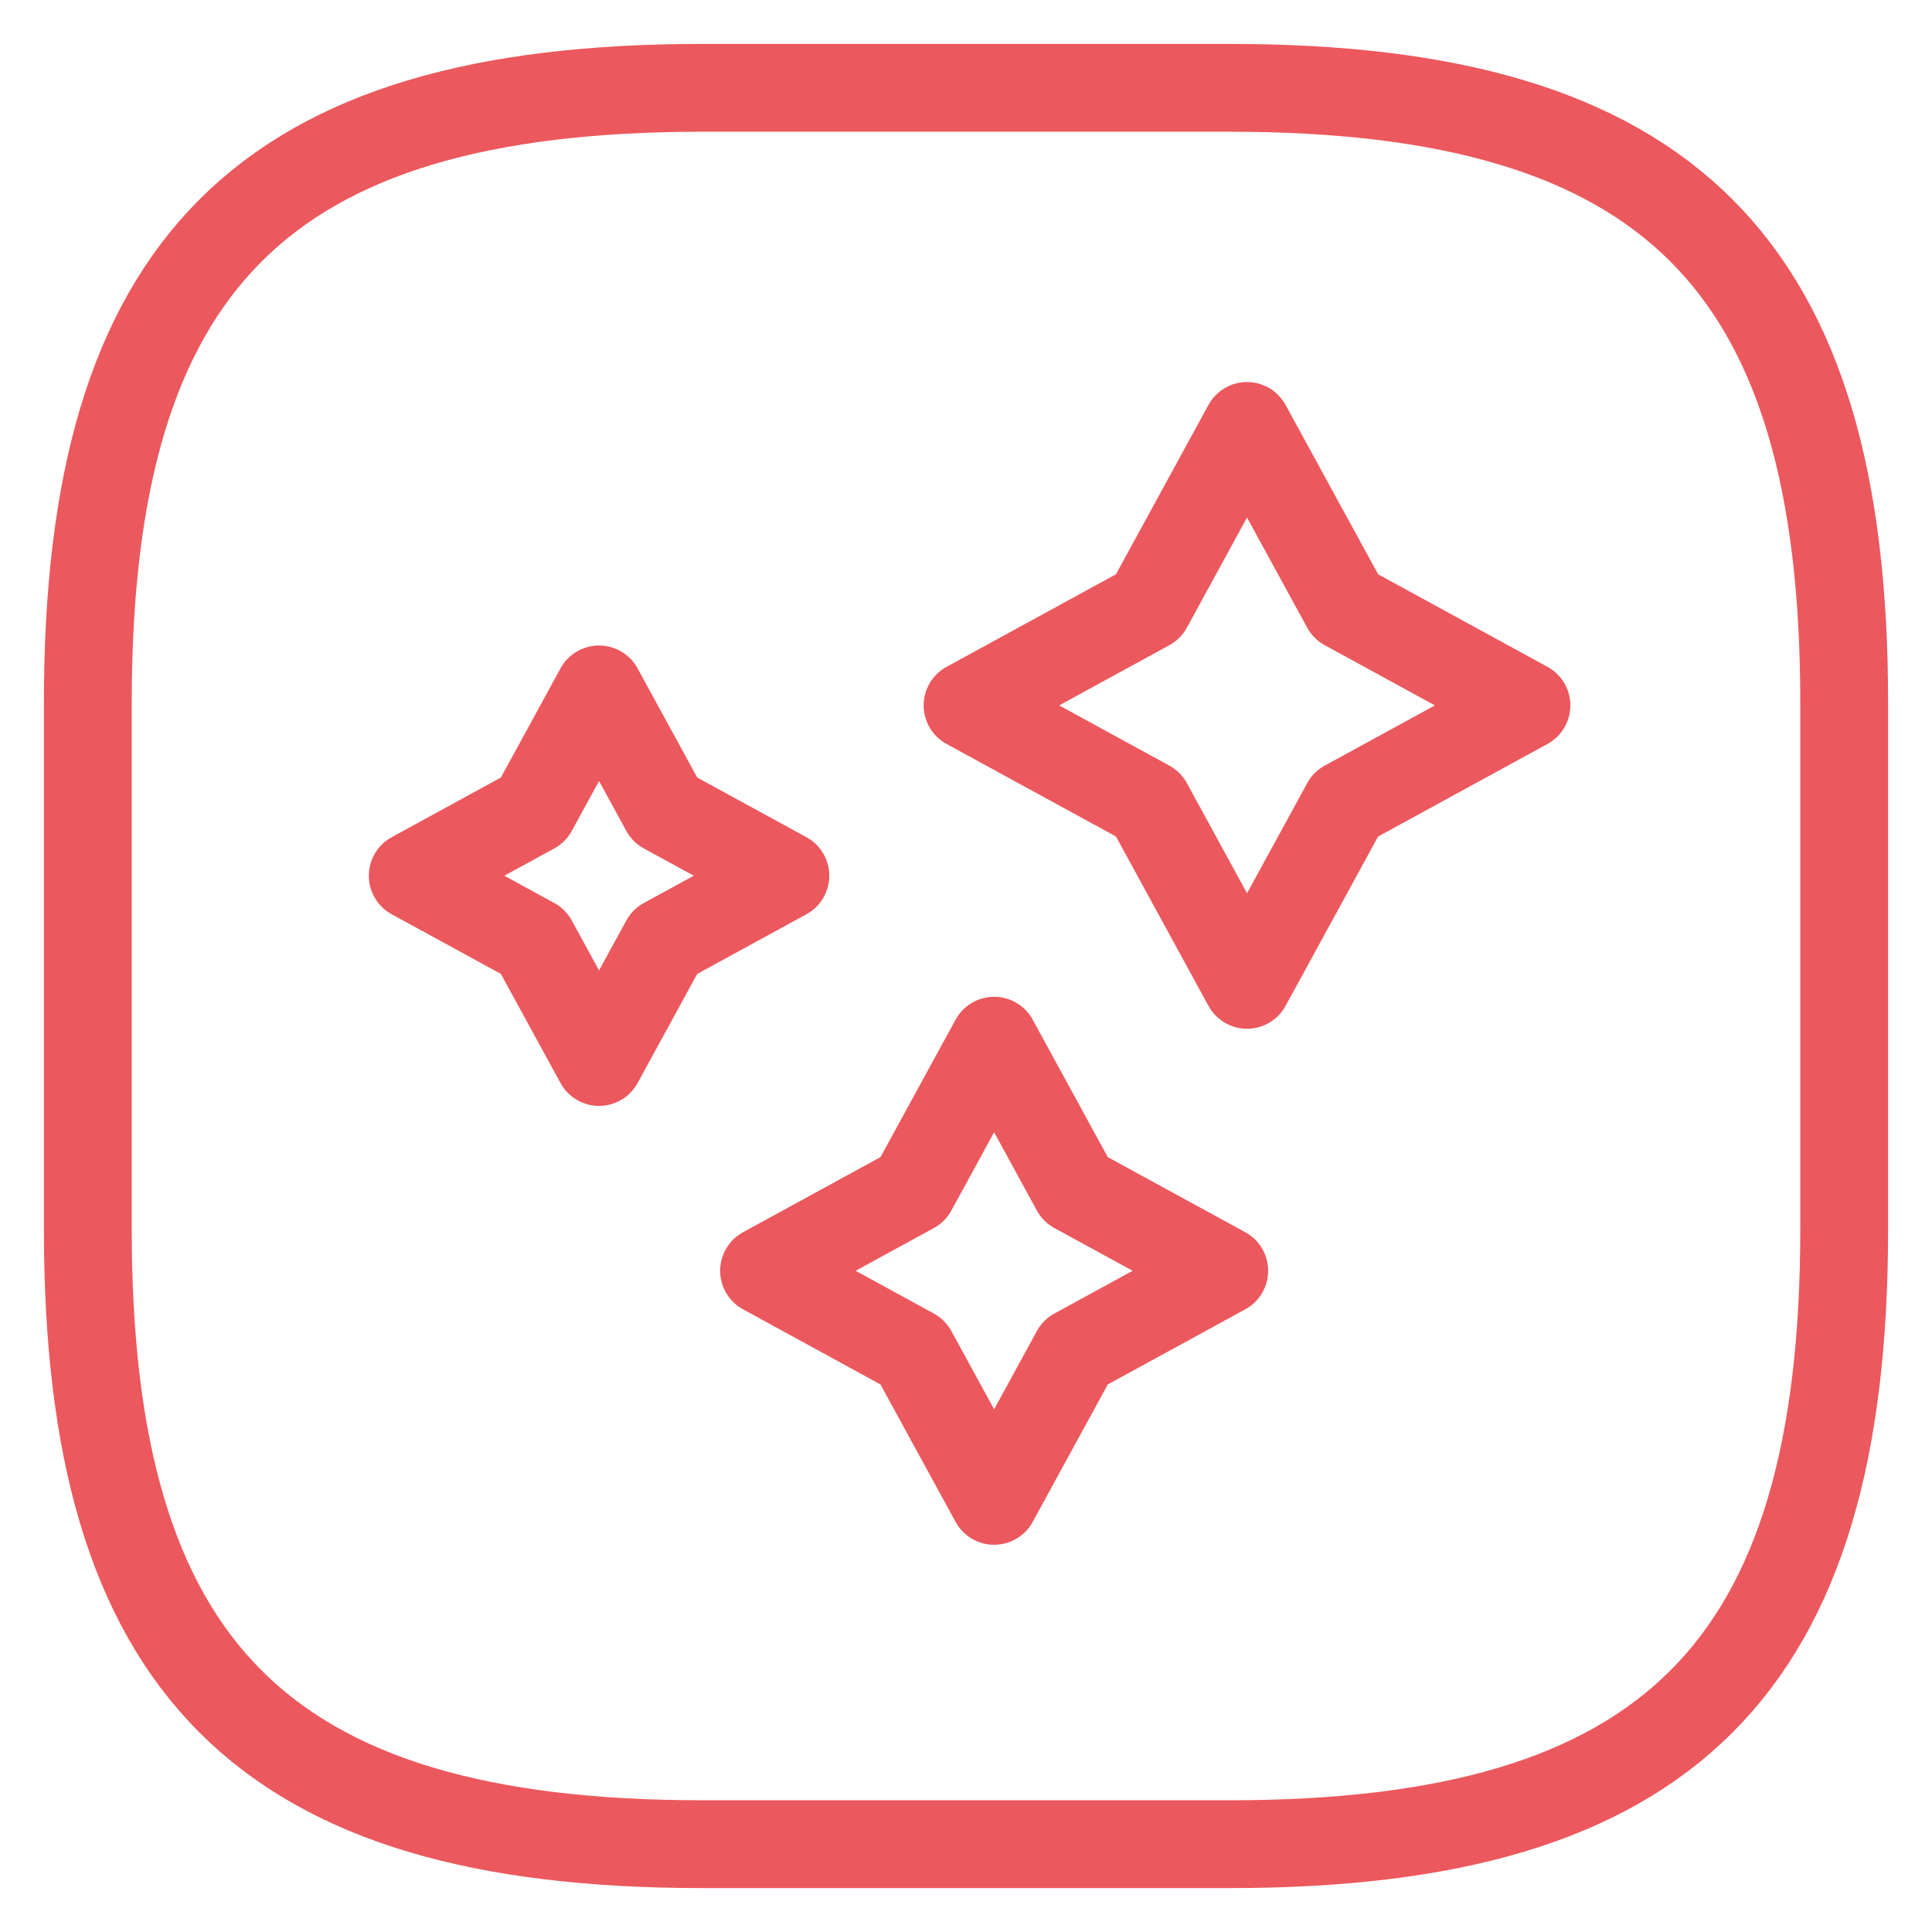
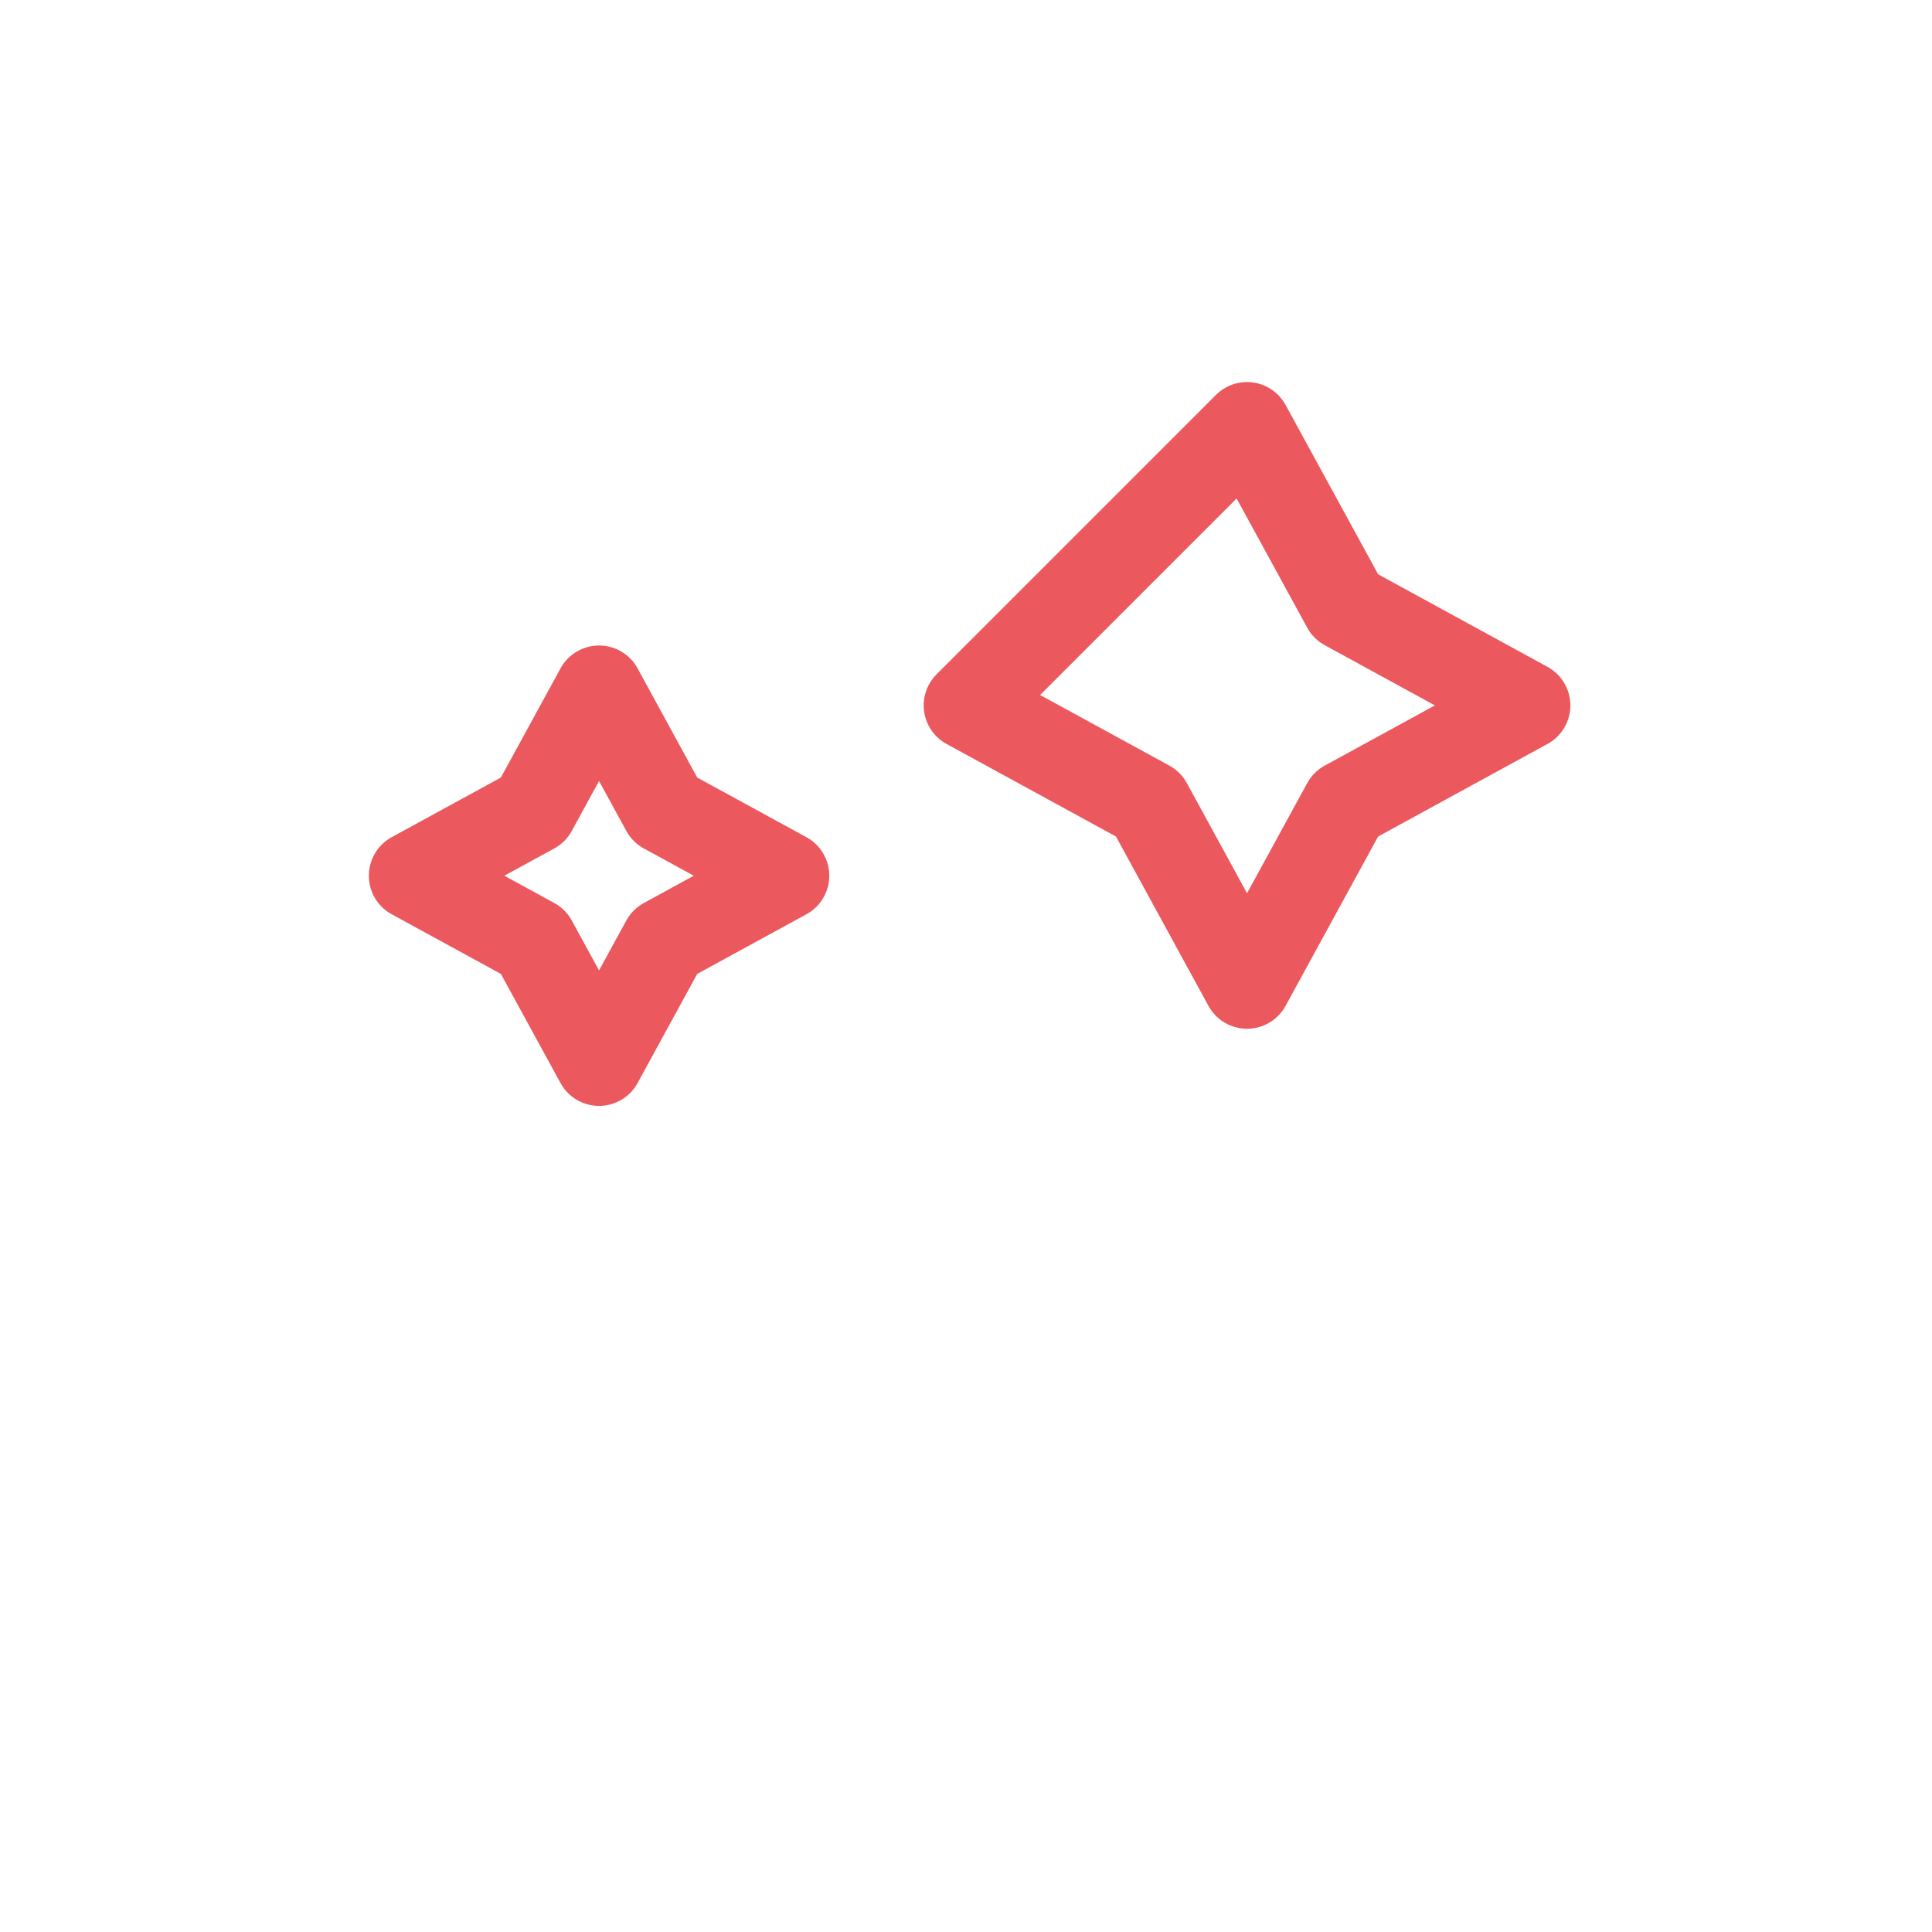
<svg xmlns="http://www.w3.org/2000/svg" width="44" height="44" viewBox="0 0 44 44" fill="none">
-   <path d="M42 28V16C42 6 38 2 28 2H16C6 2 2 6 2 16V28C2 38 6 42 16 42H28C38 42 42 38 42 28Z" stroke="#EB585D" stroke-width="2" stroke-linecap="round" stroke-linejoin="round" />
-   <path d="M30.649 13.816L34.764 16.065L30.649 18.314L28.4 22.429L26.152 18.314L22.036 16.065L26.152 13.816L28.4 9.701L30.649 13.816Z" stroke="#EB585D" stroke-width="2" stroke-linecap="round" stroke-linejoin="round" />
+   <path d="M30.649 13.816L34.764 16.065L30.649 18.314L28.4 22.429L26.152 18.314L22.036 16.065L28.4 9.701L30.649 13.816Z" stroke="#EB585D" stroke-width="2" stroke-linecap="round" stroke-linejoin="round" />
  <path d="M15.142 18.445L17.886 19.944L15.142 21.443L13.643 24.186L12.144 21.443L9.4 19.944L12.144 18.445L13.643 15.701L15.142 18.445Z" stroke="#EB585D" stroke-width="2" stroke-linecap="round" stroke-linejoin="round" />
-   <path d="M24.492 27.09L27.881 28.941L24.492 30.793L22.641 34.181L20.789 30.793L17.401 28.941L20.789 27.09L22.641 23.701L24.492 27.09Z" stroke="#EB585D" stroke-width="2" stroke-linecap="round" stroke-linejoin="round" />
</svg>